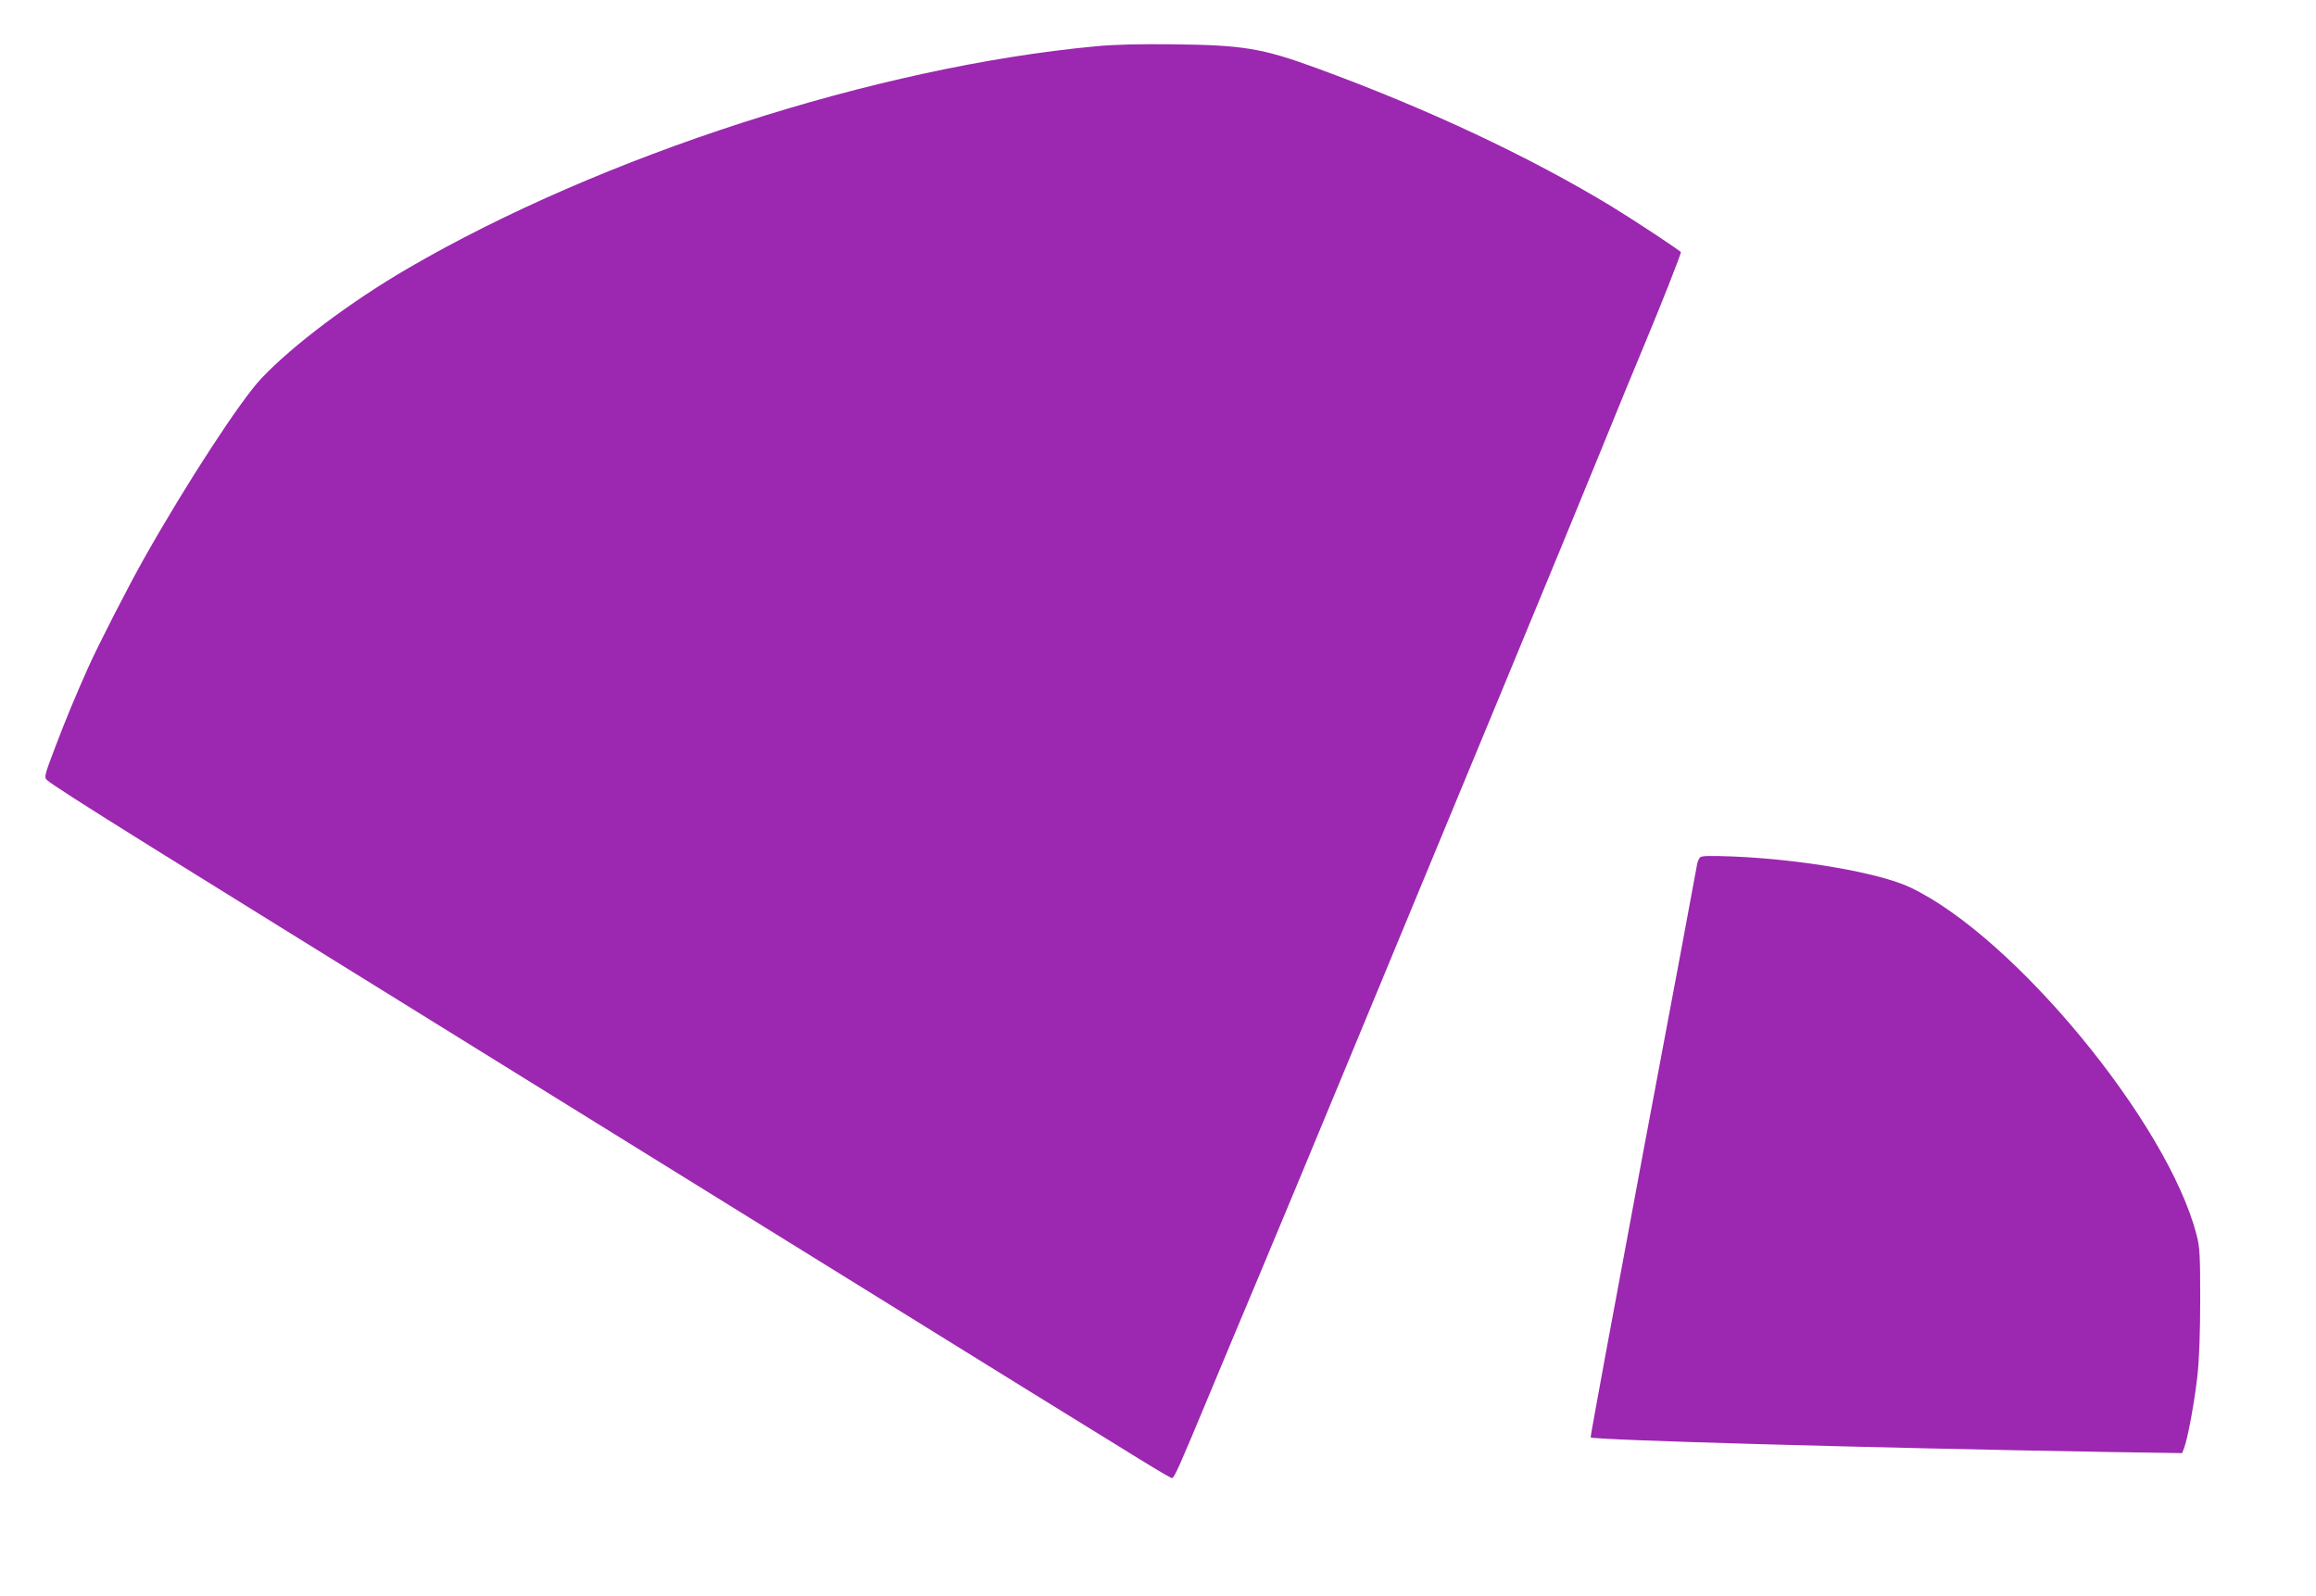
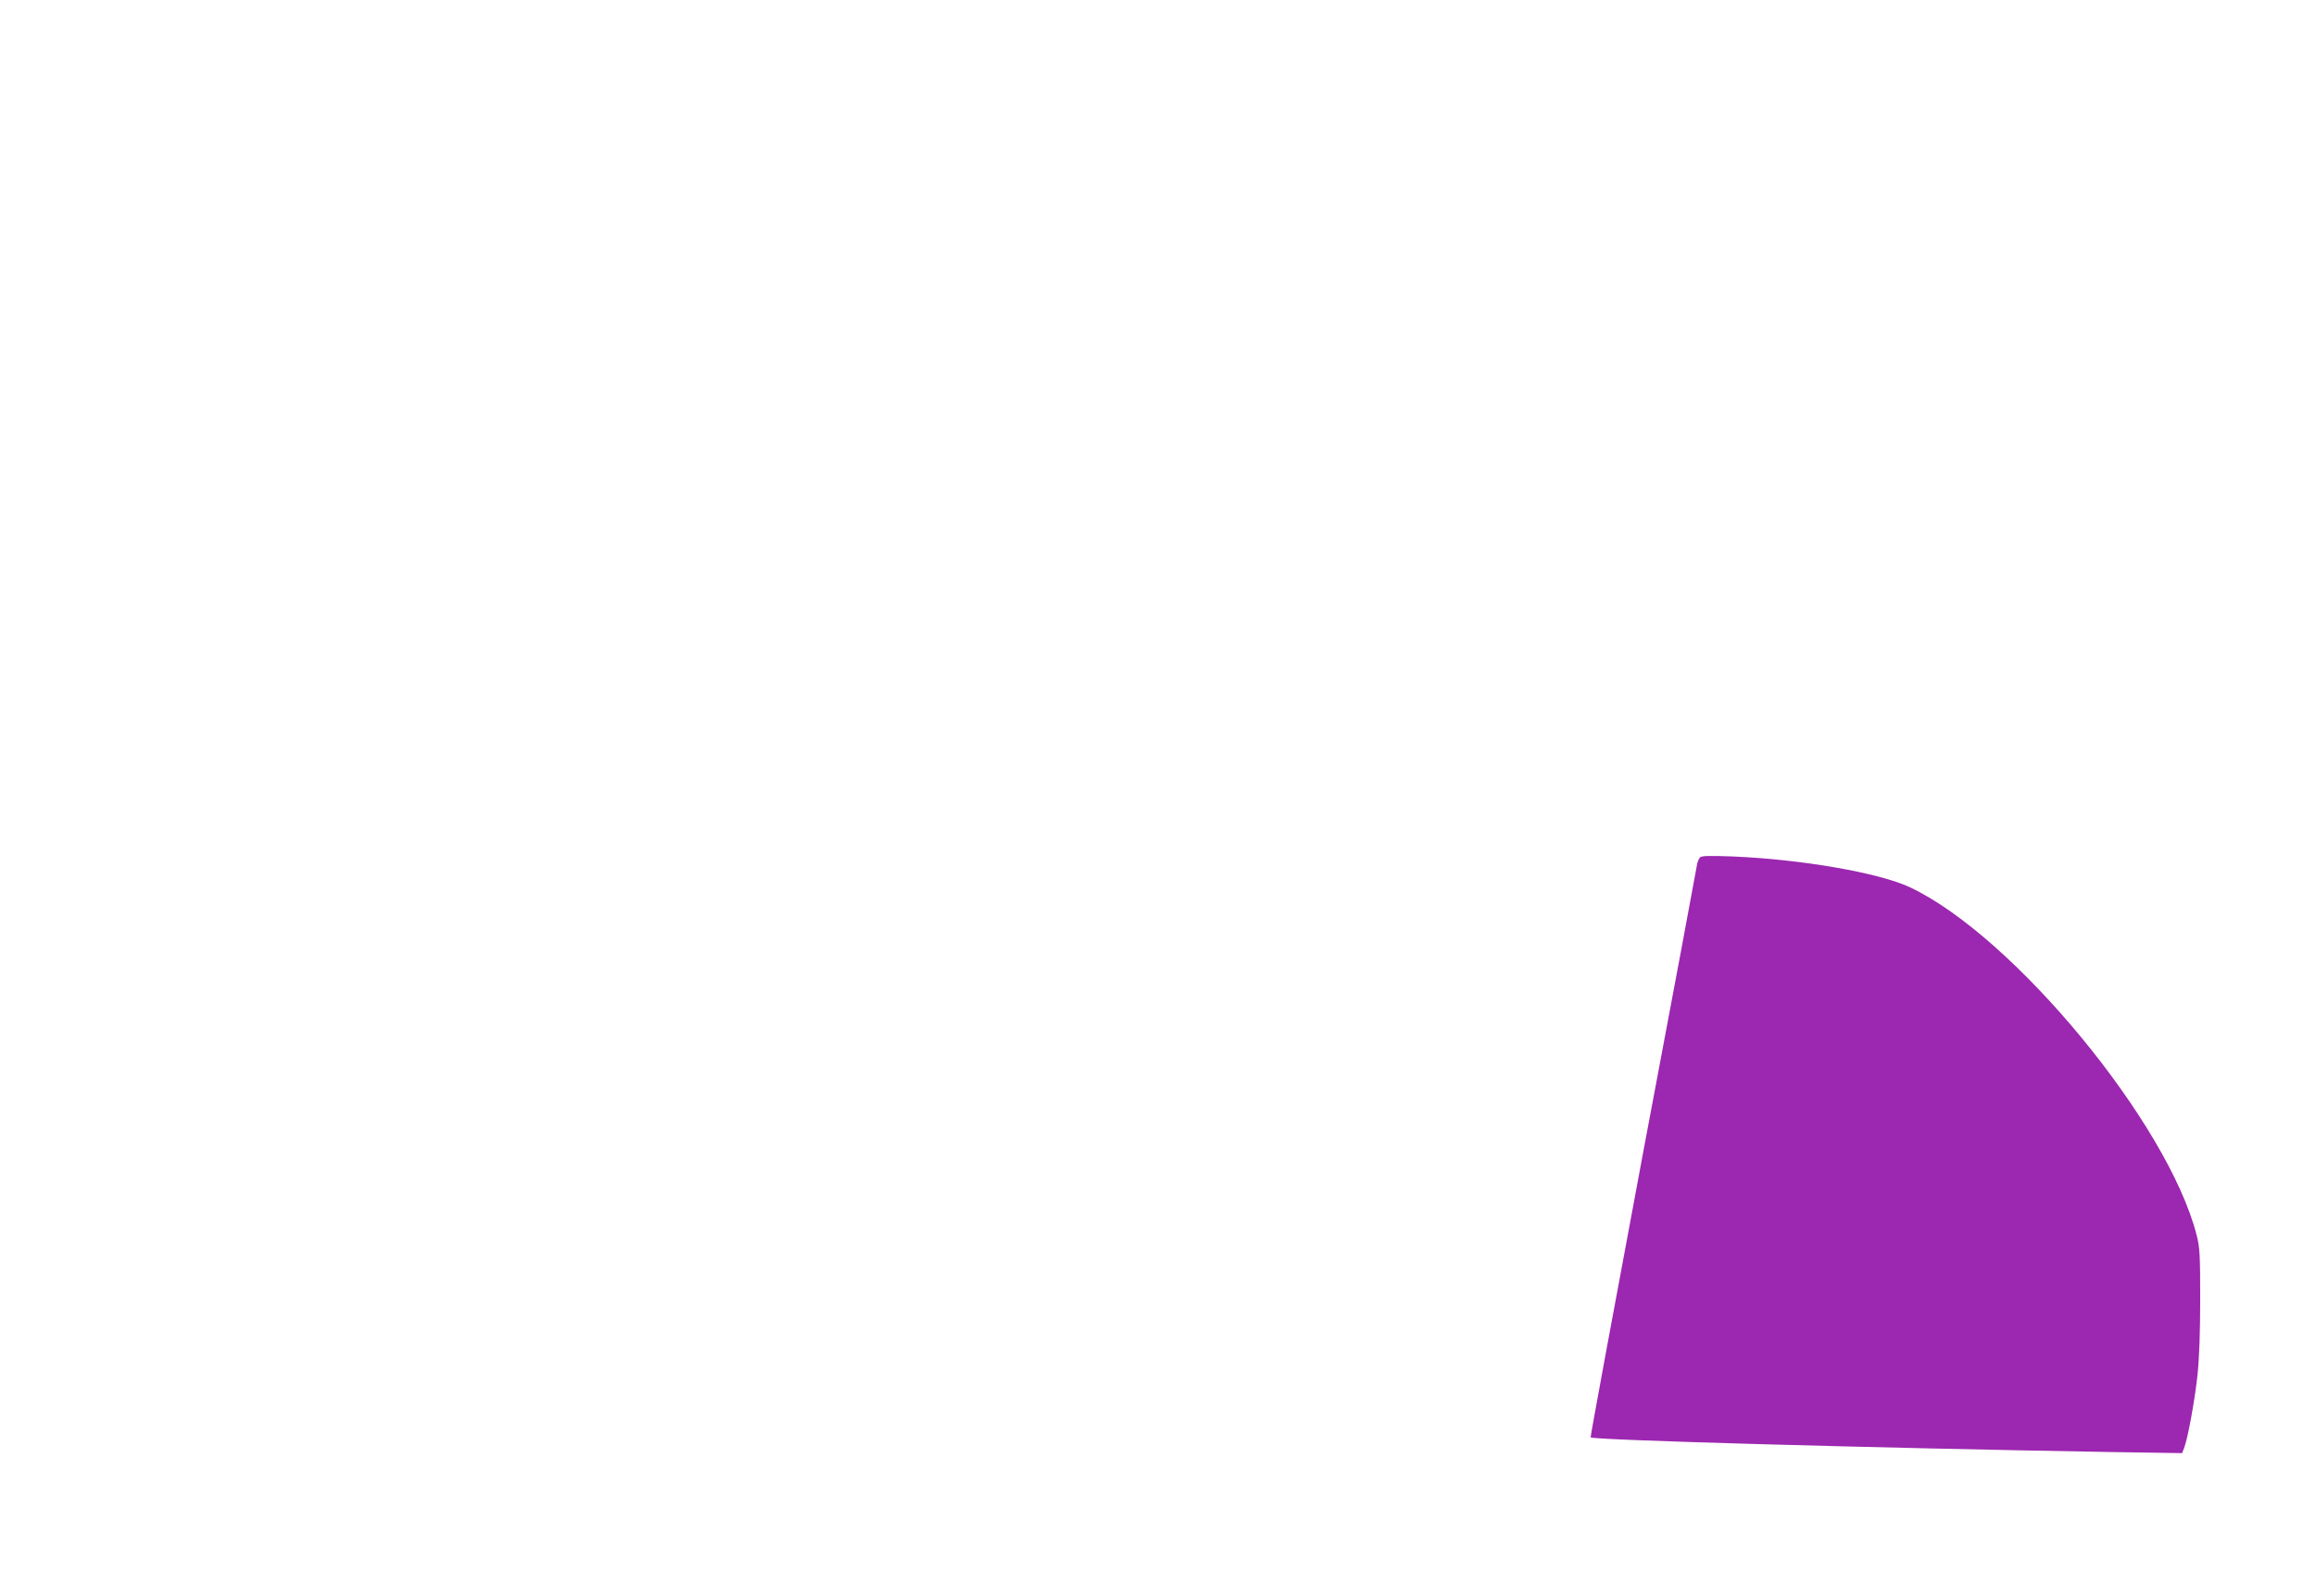
<svg xmlns="http://www.w3.org/2000/svg" version="1.0" width="1280pt" height="882pt" viewBox="0 0 1280 882" preserveAspectRatio="xMidYMid meet">
  <g transform="translate(0,882) scale(0.1,-0.1)" fill="#9c27b0" stroke="none">
-     <path d="M6055 8564 c-1209 -113 -2728 -603 -3800 -1227 -316 -184 -637 -425 -810 -608 -115 -121 -416 -583 -646 -991 -87 -153 -261 -493 -314 -613 -66 -148 -122 -282 -180 -435 -58 -153 -62 -166 -46 -181 17 -18 206 -139 586 -376 238 -149 4031 -2499 4845 -3003 234 -144 504 -311 601 -371 97 -60 180 -109 186 -109 13 0 41 64 208 465 73 176 194 464 268 640 74 176 320 766 545 1310 226 545 591 1427 812 1960 221 534 465 1125 542 1315 77 190 185 453 240 584 86 205 198 490 198 502 0 6 -257 176 -380 251 -456 277 -1022 543 -1635 767 -298 109 -405 127 -790 131 -186 2 -330 -1 -430 -11z" />
-     <path d="M9394 4079 c-6 -8 -14 -27 -16 -44 -2 -16 -136 -733 -298 -1592 -161 -860 -291 -1565 -289 -1568 16 -15 1531 -58 2876 -81 l393 -6 11 28 c20 52 58 256 74 403 10 97 15 237 15 421 0 242 -2 286 -20 354 -158 617 -1011 1652 -1585 1922 -171 80 -597 154 -980 170 -139 5 -172 4 -181 -7z" />
+     <path d="M9394 4079 c-6 -8 -14 -27 -16 -44 -2 -16 -136 -733 -298 -1592 -161 -860 -291 -1565 -289 -1568 16 -15 1531 -58 2876 -81 l393 -6 11 28 c20 52 58 256 74 403 10 97 15 237 15 421 0 242 -2 286 -20 354 -158 617 -1011 1652 -1585 1922 -171 80 -597 154 -980 170 -139 5 -172 4 -181 -7" />
  </g>
</svg>